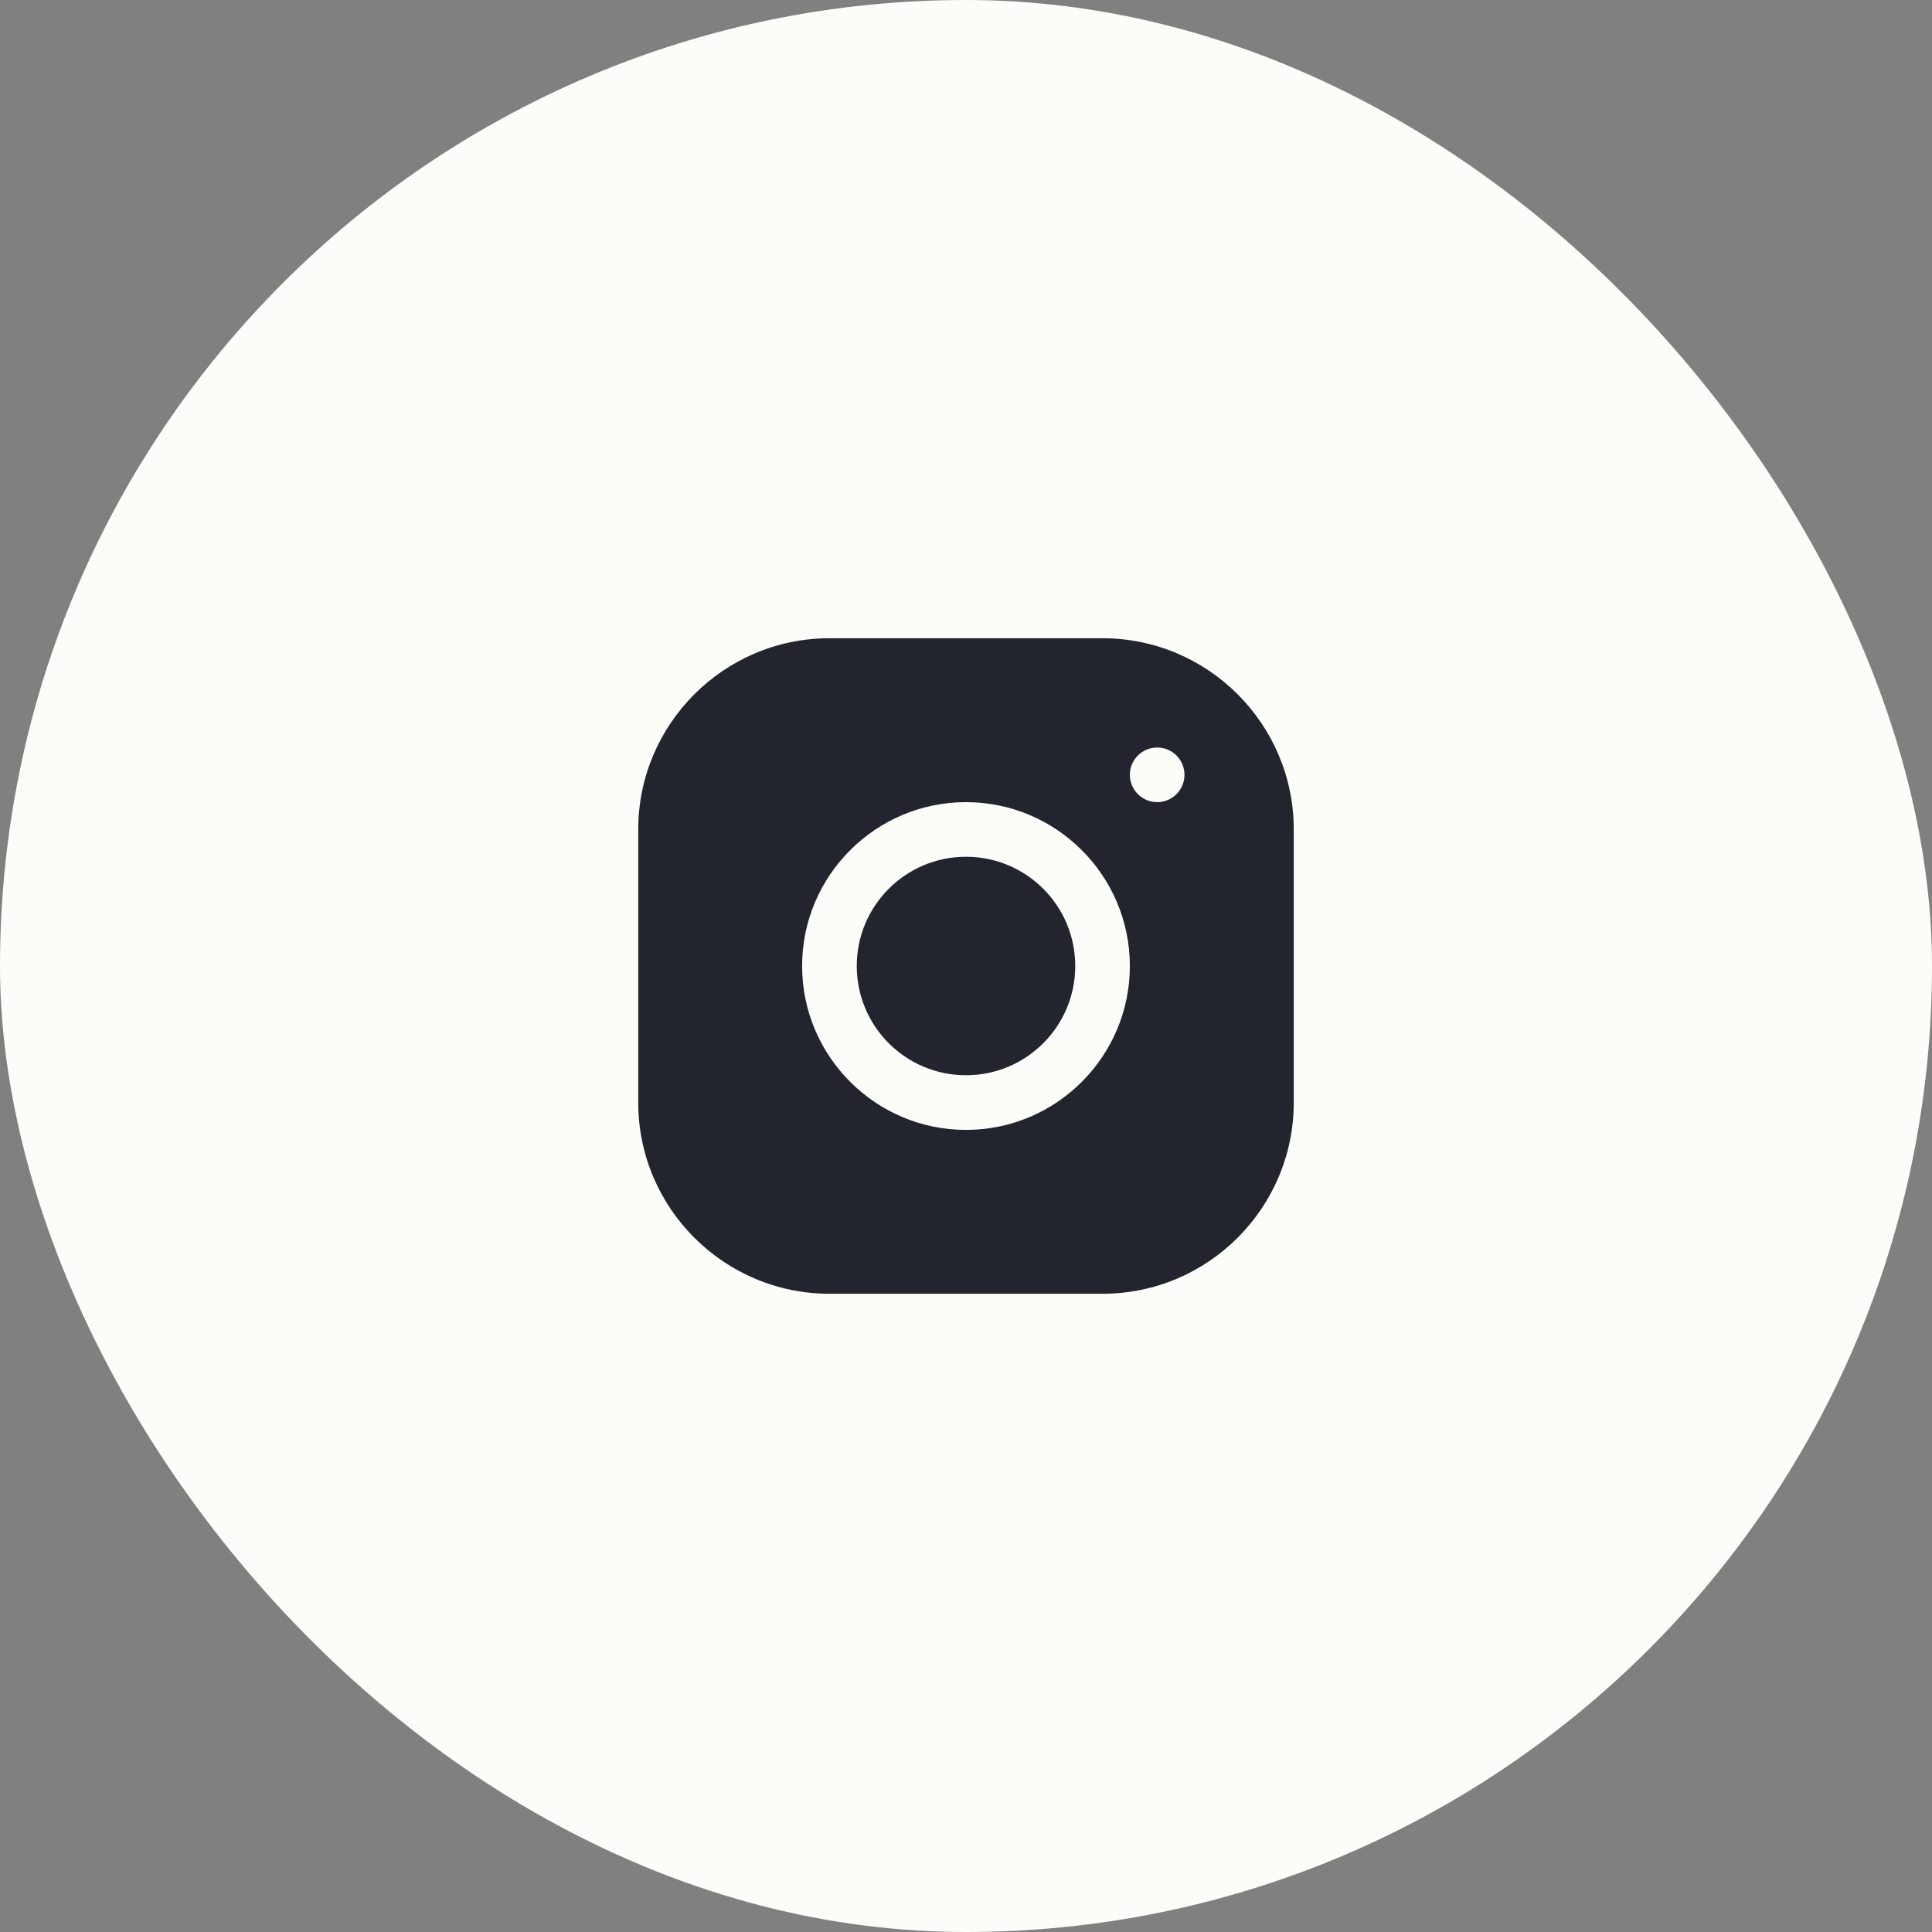
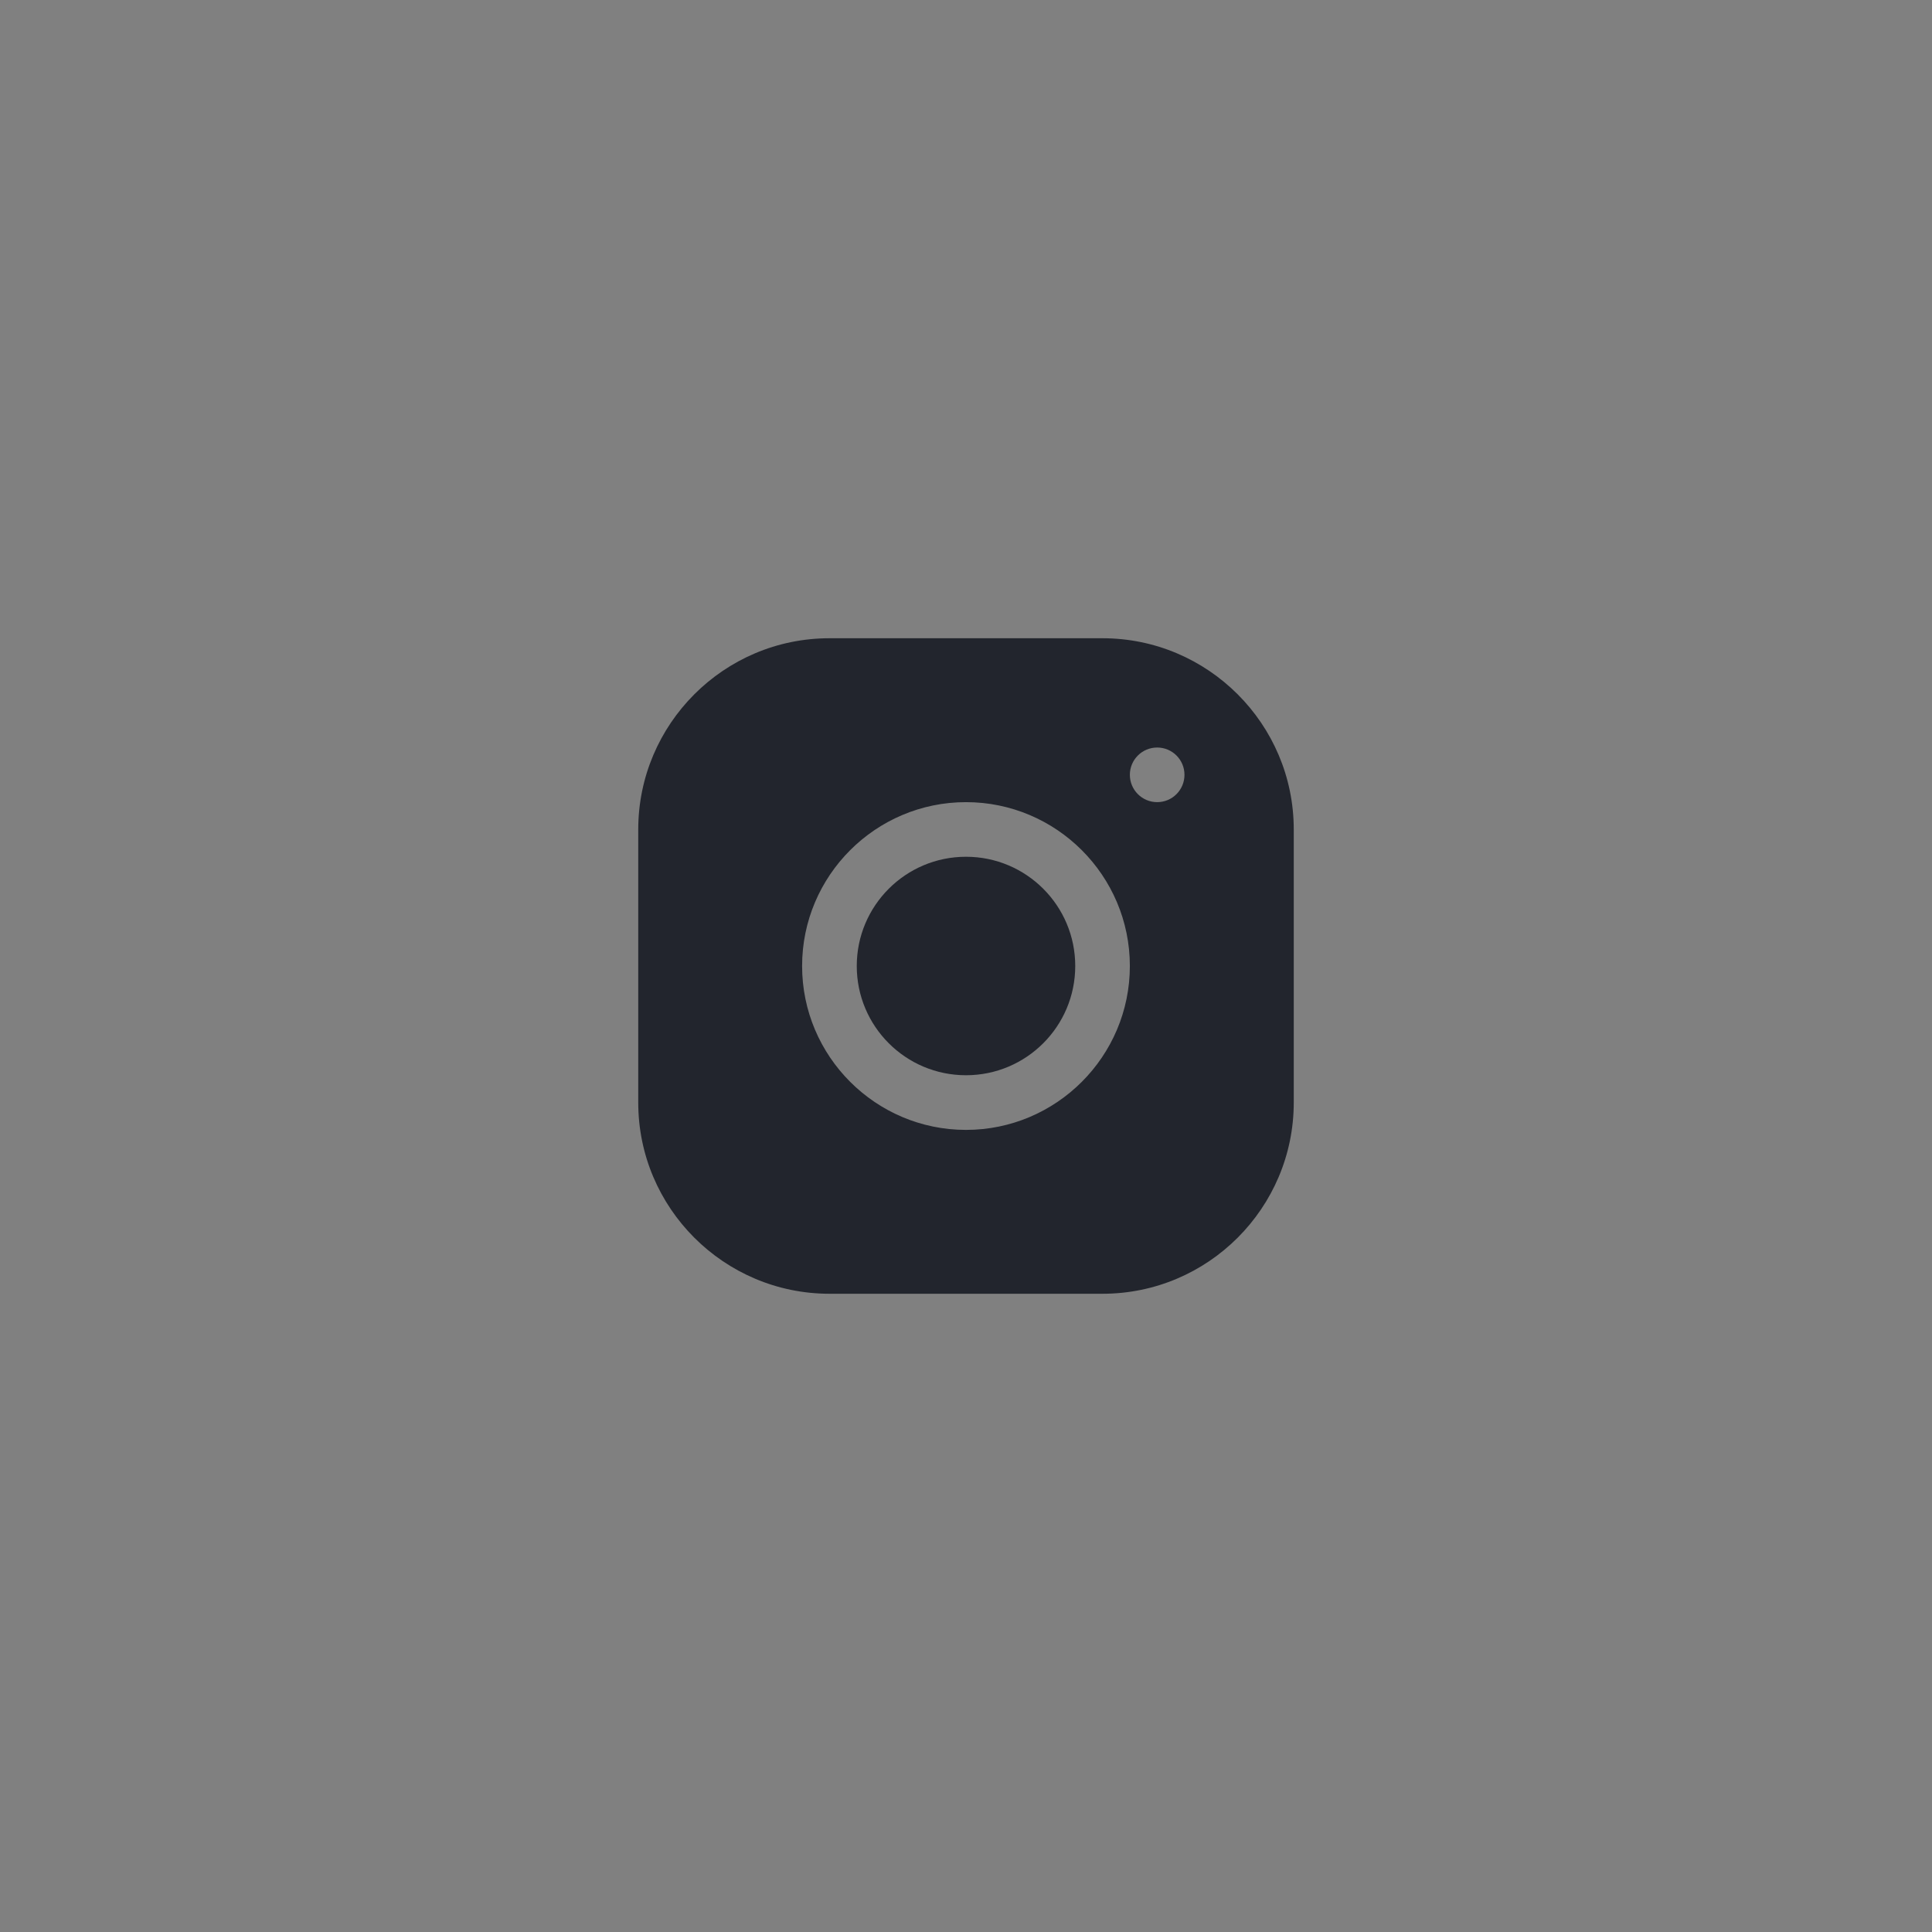
<svg xmlns="http://www.w3.org/2000/svg" width="48" height="48" viewBox="0 0 48 48" fill="none">
  <rect x="0" y="0" width="48" height="48" fill="#808080" stroke="none" />
-   <rect width="48" height="48" rx="24" fill="#FCFCF9" />
  <g clip-path="url(#clip0_2_2028)">
    <path d="M24 26.714C25.499 26.714 26.714 25.499 26.714 24C26.714 22.501 25.499 21.286 24 21.286C22.501 21.286 21.286 22.501 21.286 24C21.286 25.499 22.501 26.714 24 26.714Z" fill="#22252D" />
    <path d="M27.392 15.857H20.606C17.988 15.857 15.857 17.989 15.857 20.608V27.394C15.857 30.012 17.988 32.143 20.608 32.143H27.393C30.012 32.143 32.143 30.012 32.143 27.392V20.607C32.143 17.988 30.011 15.857 27.392 15.857ZM24 28.072C21.755 28.072 19.928 26.245 19.928 24C19.928 21.755 21.755 19.929 24 19.929C26.245 19.929 28.071 21.755 28.071 24C28.071 26.245 26.245 28.072 24 28.072ZM28.75 19.929C28.375 19.929 28.071 19.625 28.071 19.25C28.071 18.875 28.375 18.572 28.75 18.572C29.125 18.572 29.428 18.875 29.428 19.25C29.428 19.625 29.125 19.929 28.75 19.929Z" fill="#22252D" />
  </g>
  <defs>
    <clipPath id="clip0_2_2028">
      <rect width="17.143" height="17.143" fill="white" transform="translate(15.428 15.429)" />
    </clipPath>
  </defs>
</svg>